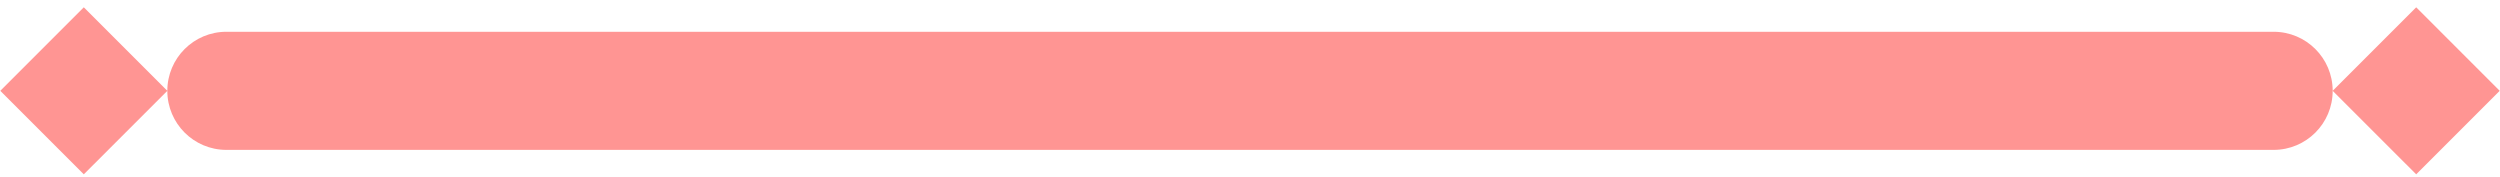
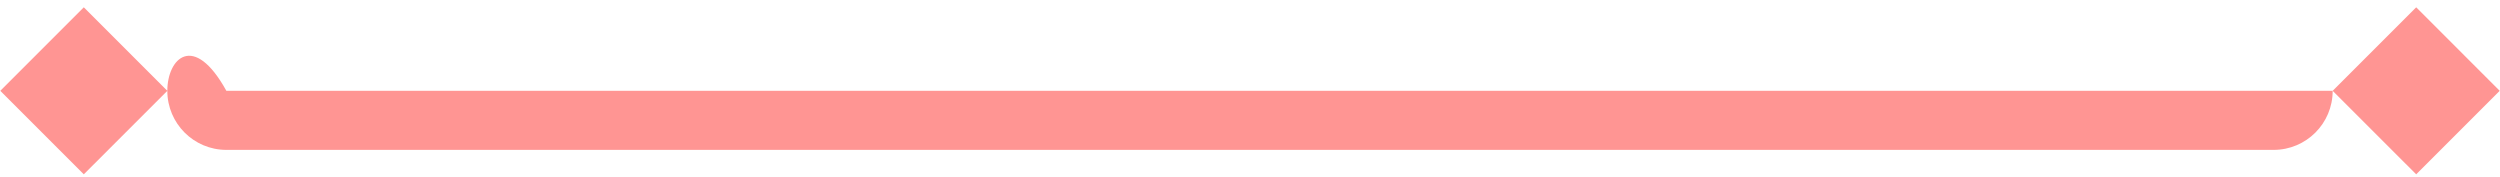
<svg xmlns="http://www.w3.org/2000/svg" width="127" height="9" viewBox="0 0 127 9" fill="none">
-   <path fill-rule="evenodd" clip-rule="evenodd" d="M4.257 0.371L8.5 4.614L4.257 8.856L0.015 4.614L4.257 0.371ZM118.5 4.614C118.5 2.957 117.157 1.614 115.5 1.614H11.5C9.843 1.614 8.5 2.957 8.5 4.614C8.5 6.271 9.843 7.614 11.5 7.614H115.5C117.157 7.614 118.5 6.271 118.5 4.614ZM118.5 4.614L122.743 0.371L126.985 4.614L122.743 8.856L118.5 4.614Z" fill="#FF9593" />
+   <path fill-rule="evenodd" clip-rule="evenodd" d="M4.257 0.371L8.5 4.614L4.257 8.856L0.015 4.614L4.257 0.371ZM118.5 4.614H11.5C9.843 1.614 8.5 2.957 8.5 4.614C8.5 6.271 9.843 7.614 11.5 7.614H115.5C117.157 7.614 118.5 6.271 118.5 4.614ZM118.5 4.614L122.743 0.371L126.985 4.614L122.743 8.856L118.5 4.614Z" fill="#FF9593" />
</svg>